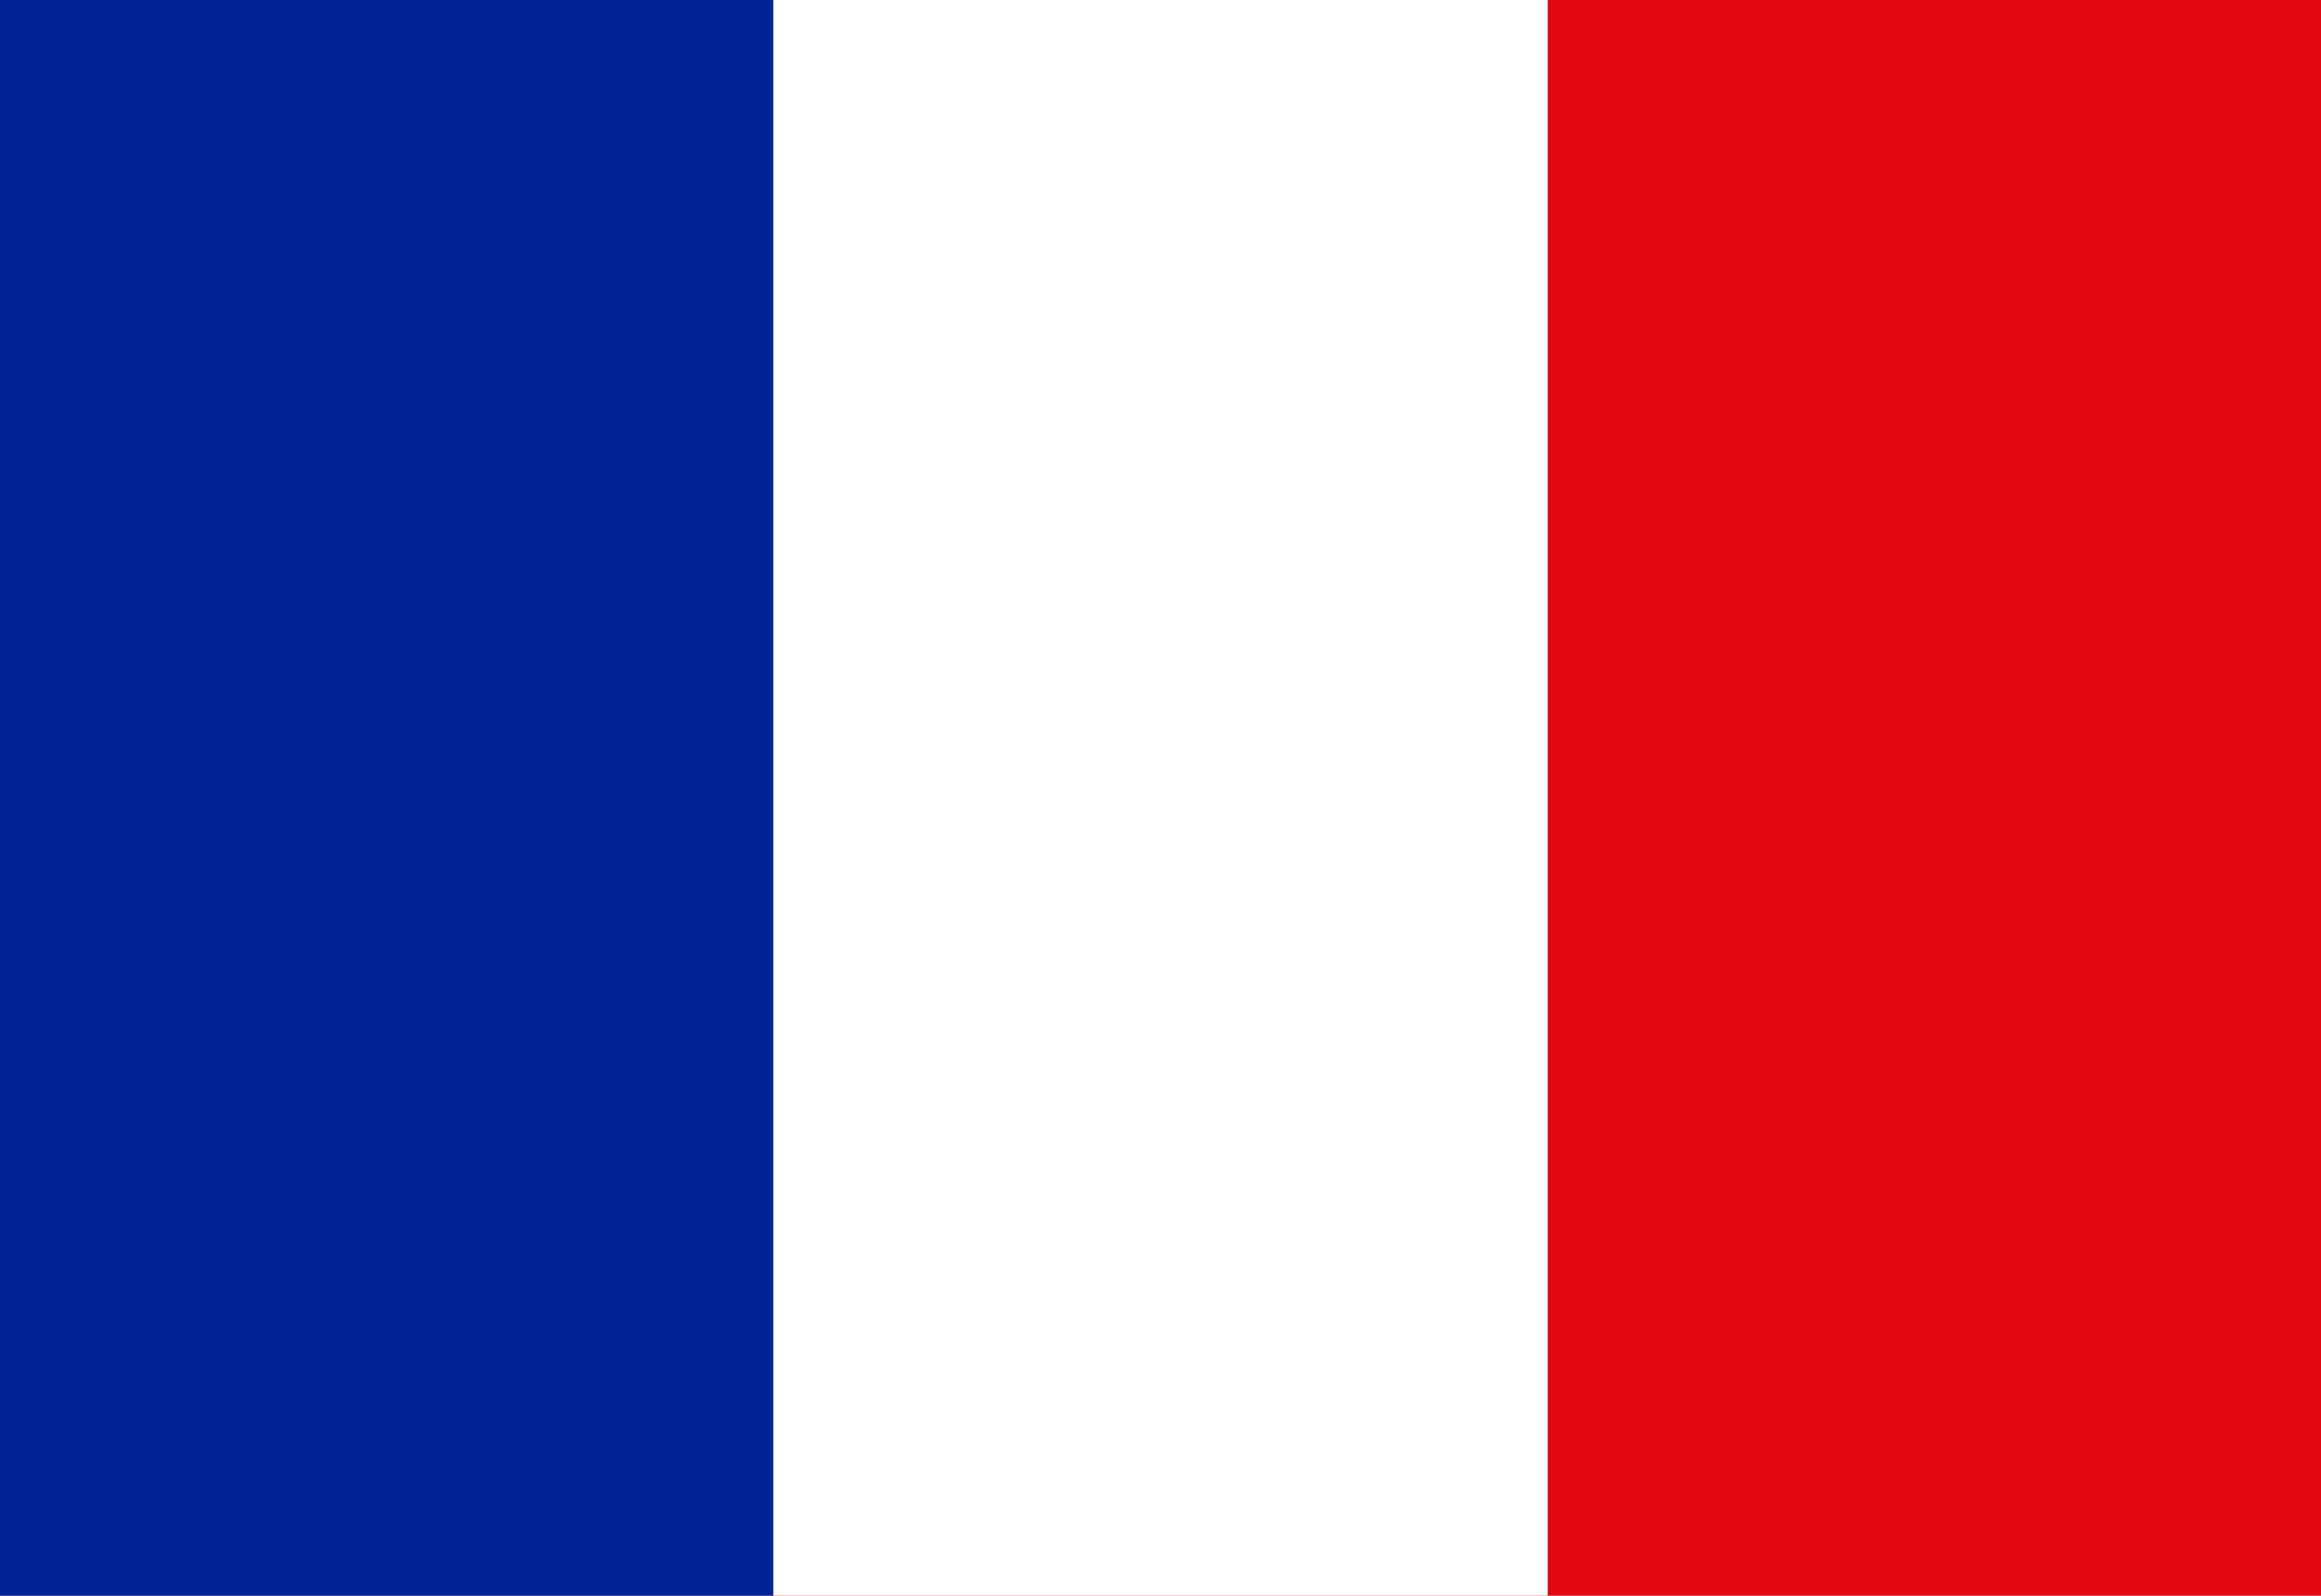
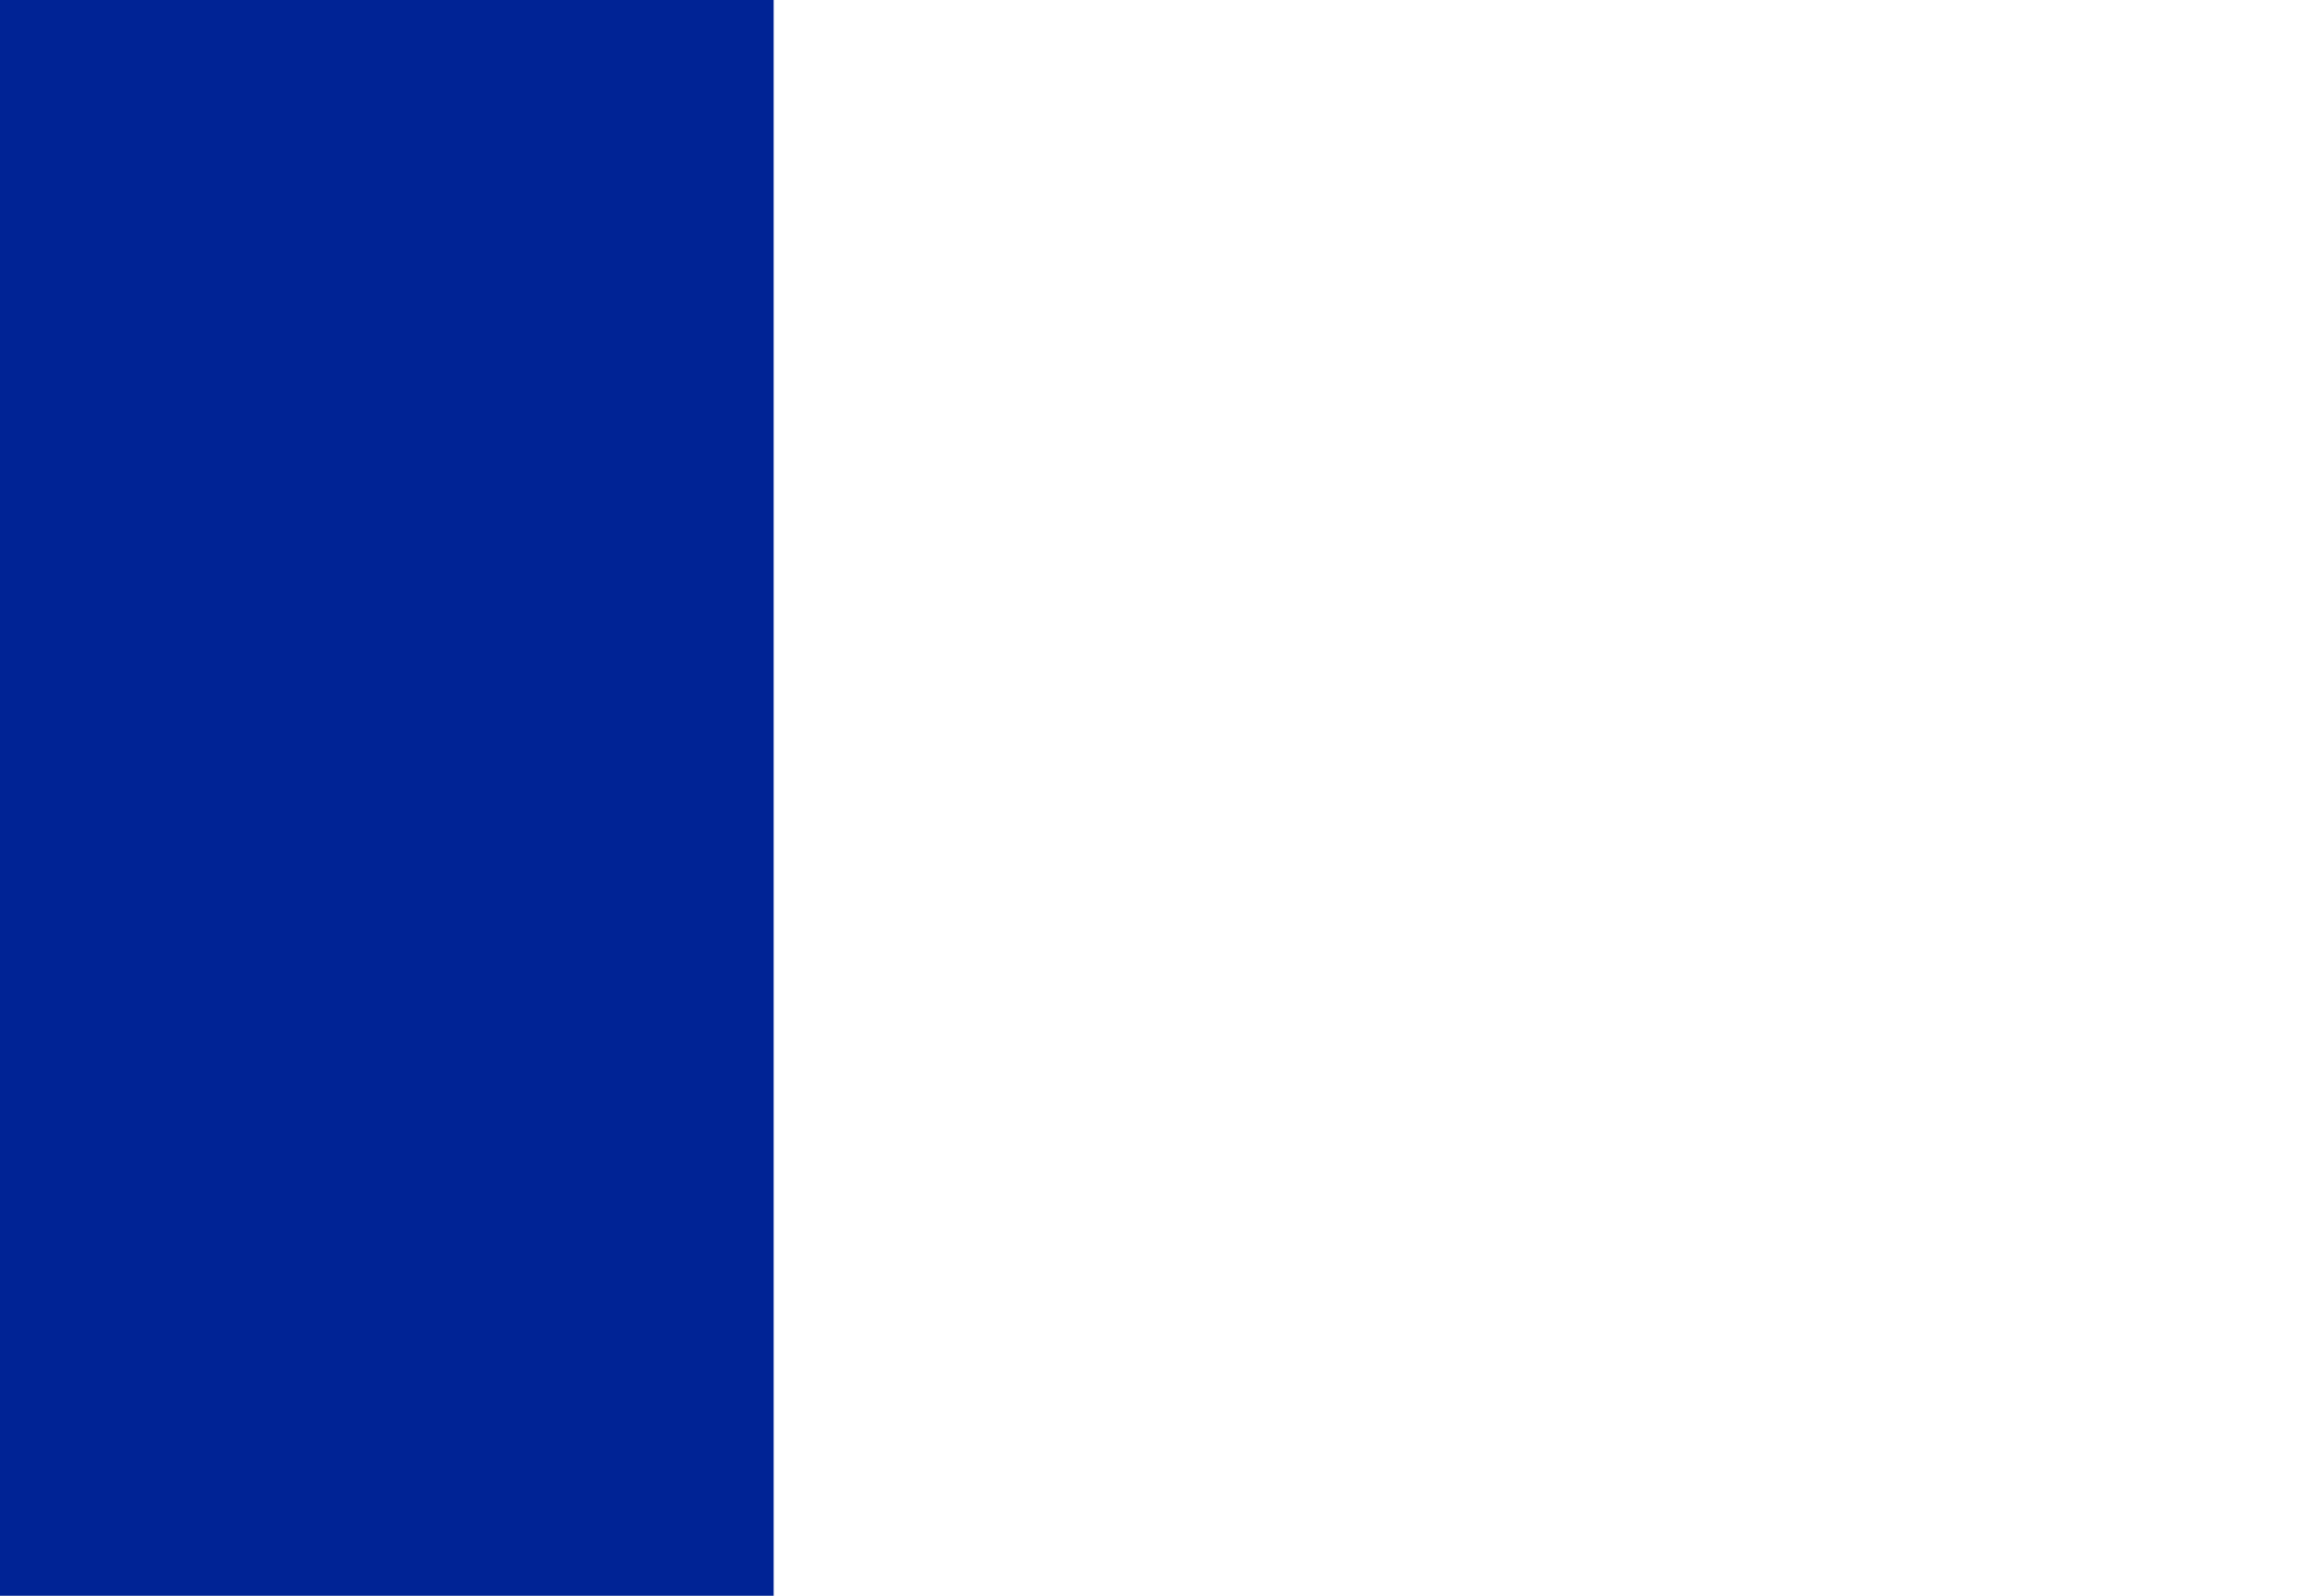
<svg xmlns="http://www.w3.org/2000/svg" id="Calque_1" data-name="Calque 1" viewBox="0 0 1000 687.5">
  <defs>
    <style>
      .cls-1 {
        fill: #e30613;
      }

      .cls-2 {
        fill: #fff;
      }

      .cls-3 {
        fill: #002395;
      }
    </style>
  </defs>
  <g>
-     <rect class="cls-1" width="1000" height="687.5" />
    <rect class="cls-2" width="666.67" height="687.5" />
    <rect class="cls-3" width="333.33" height="687.5" />
  </g>
</svg>